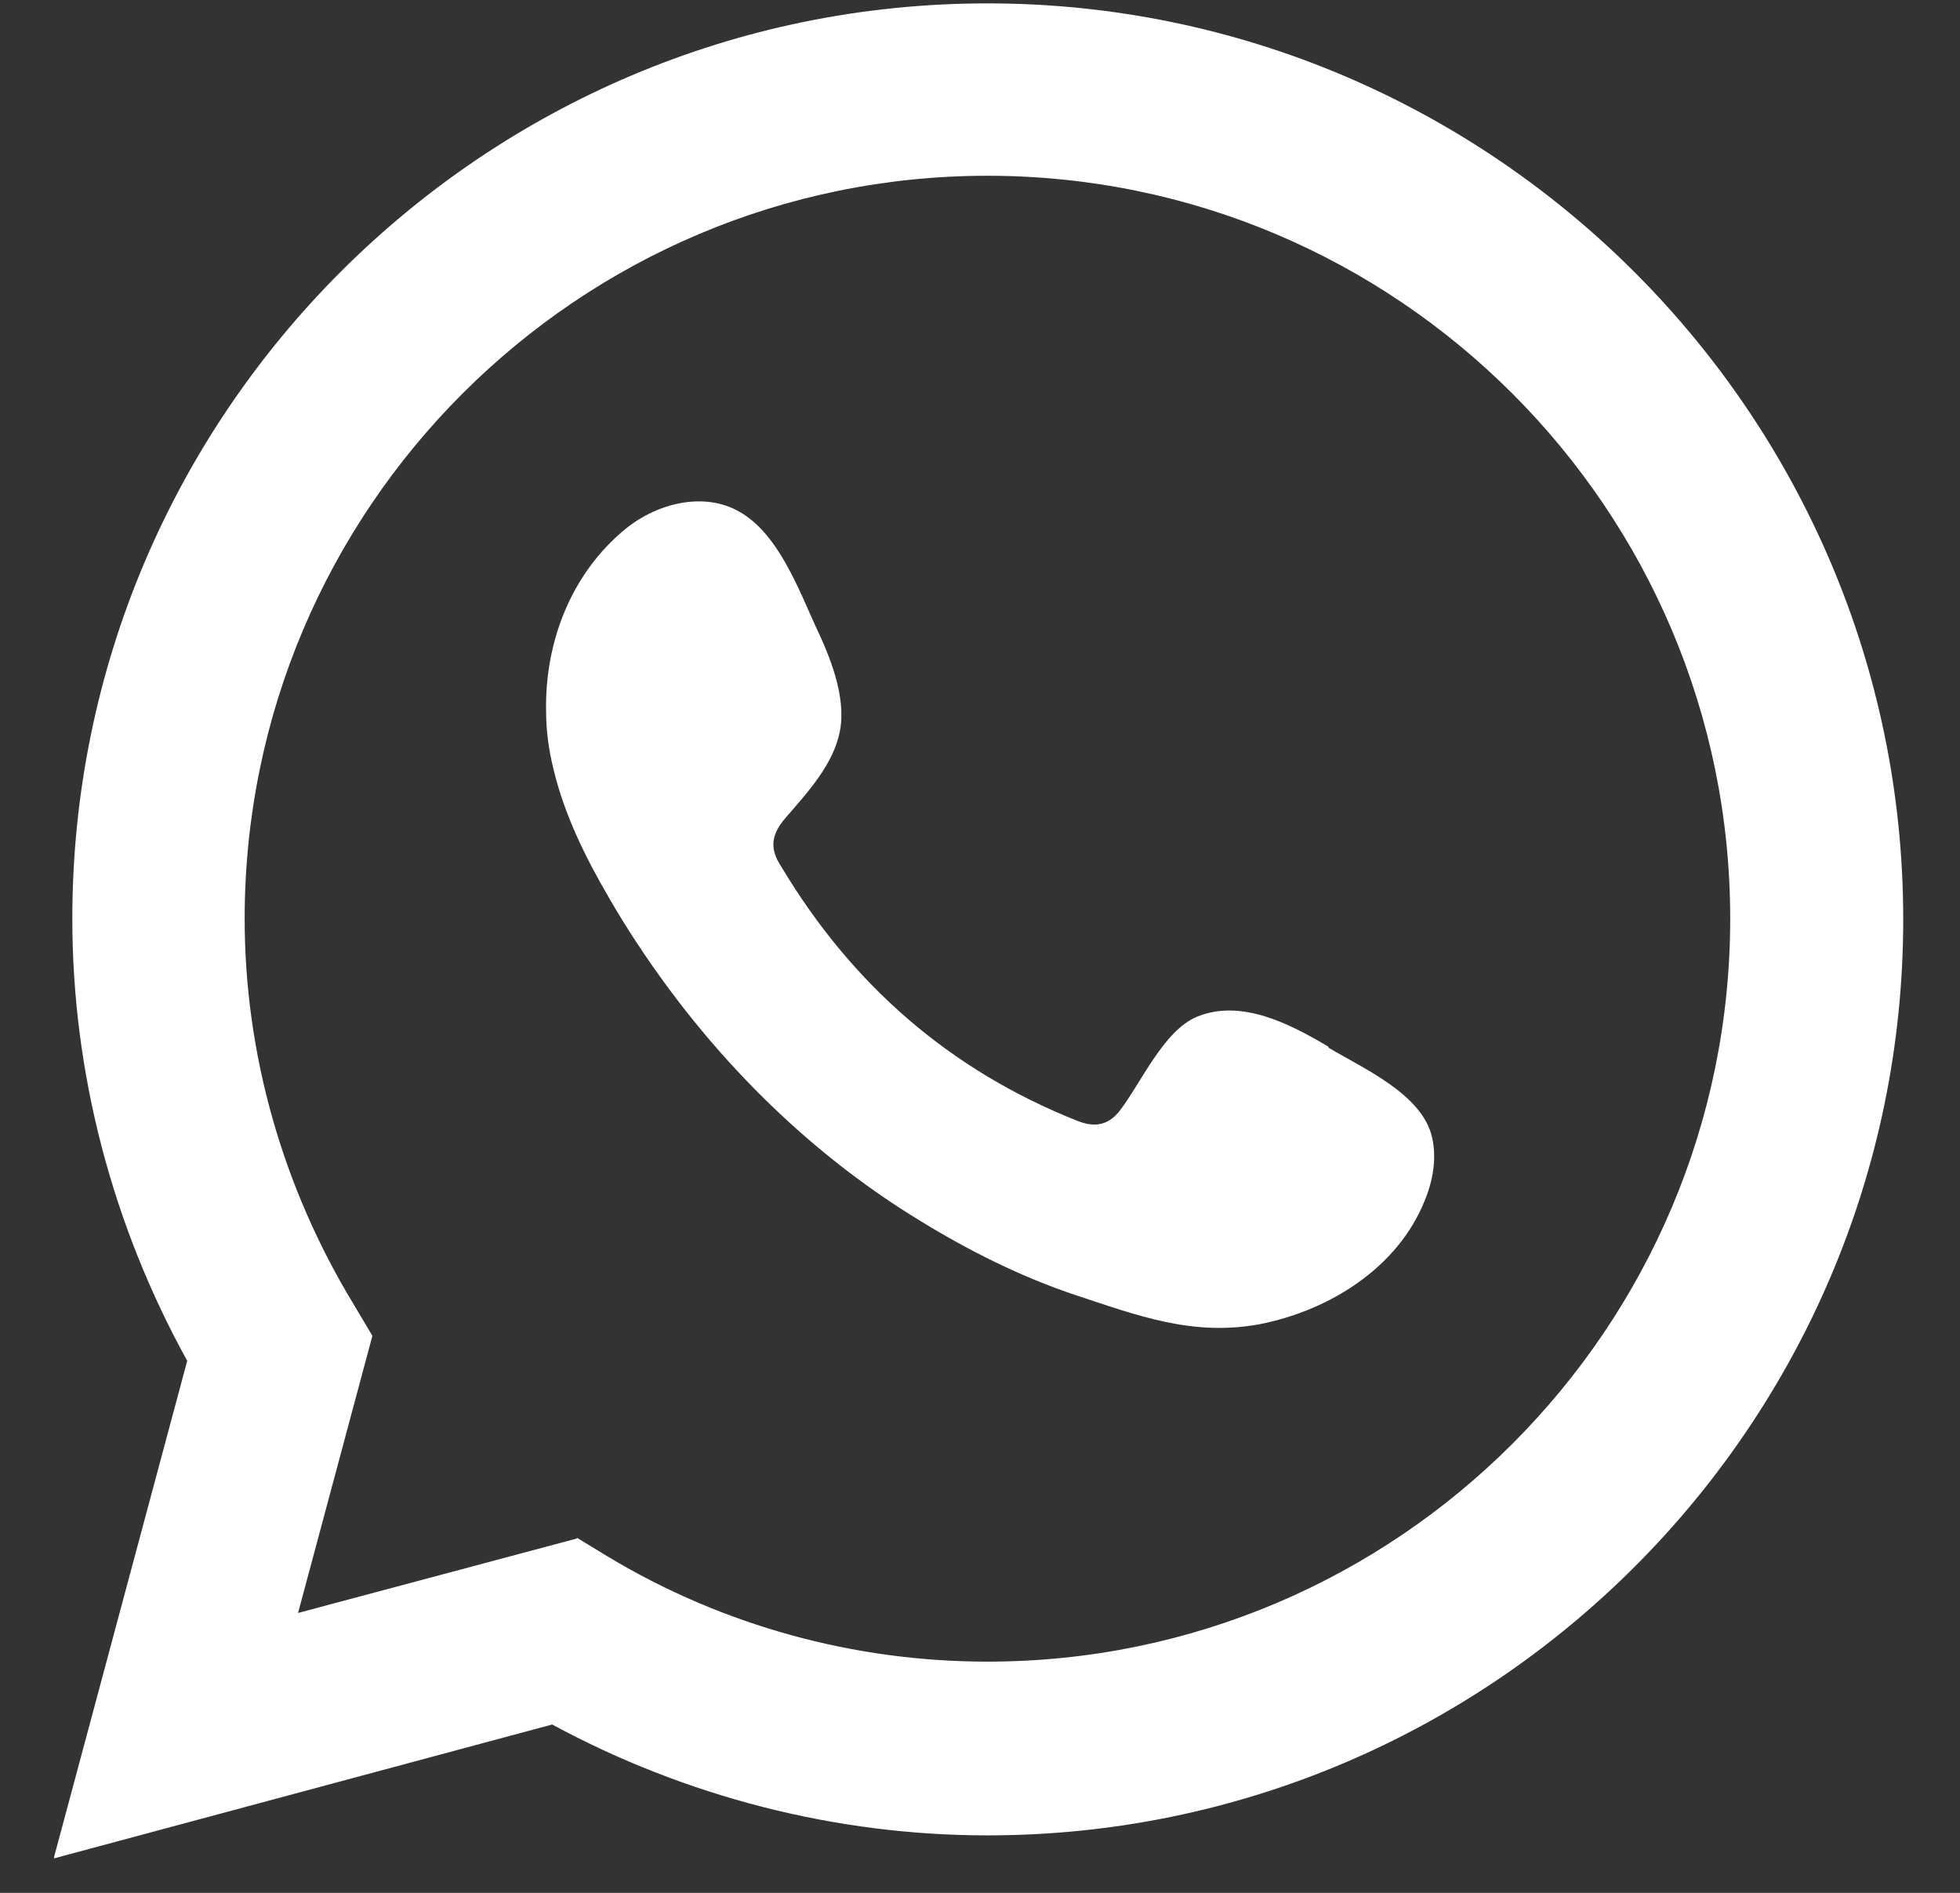
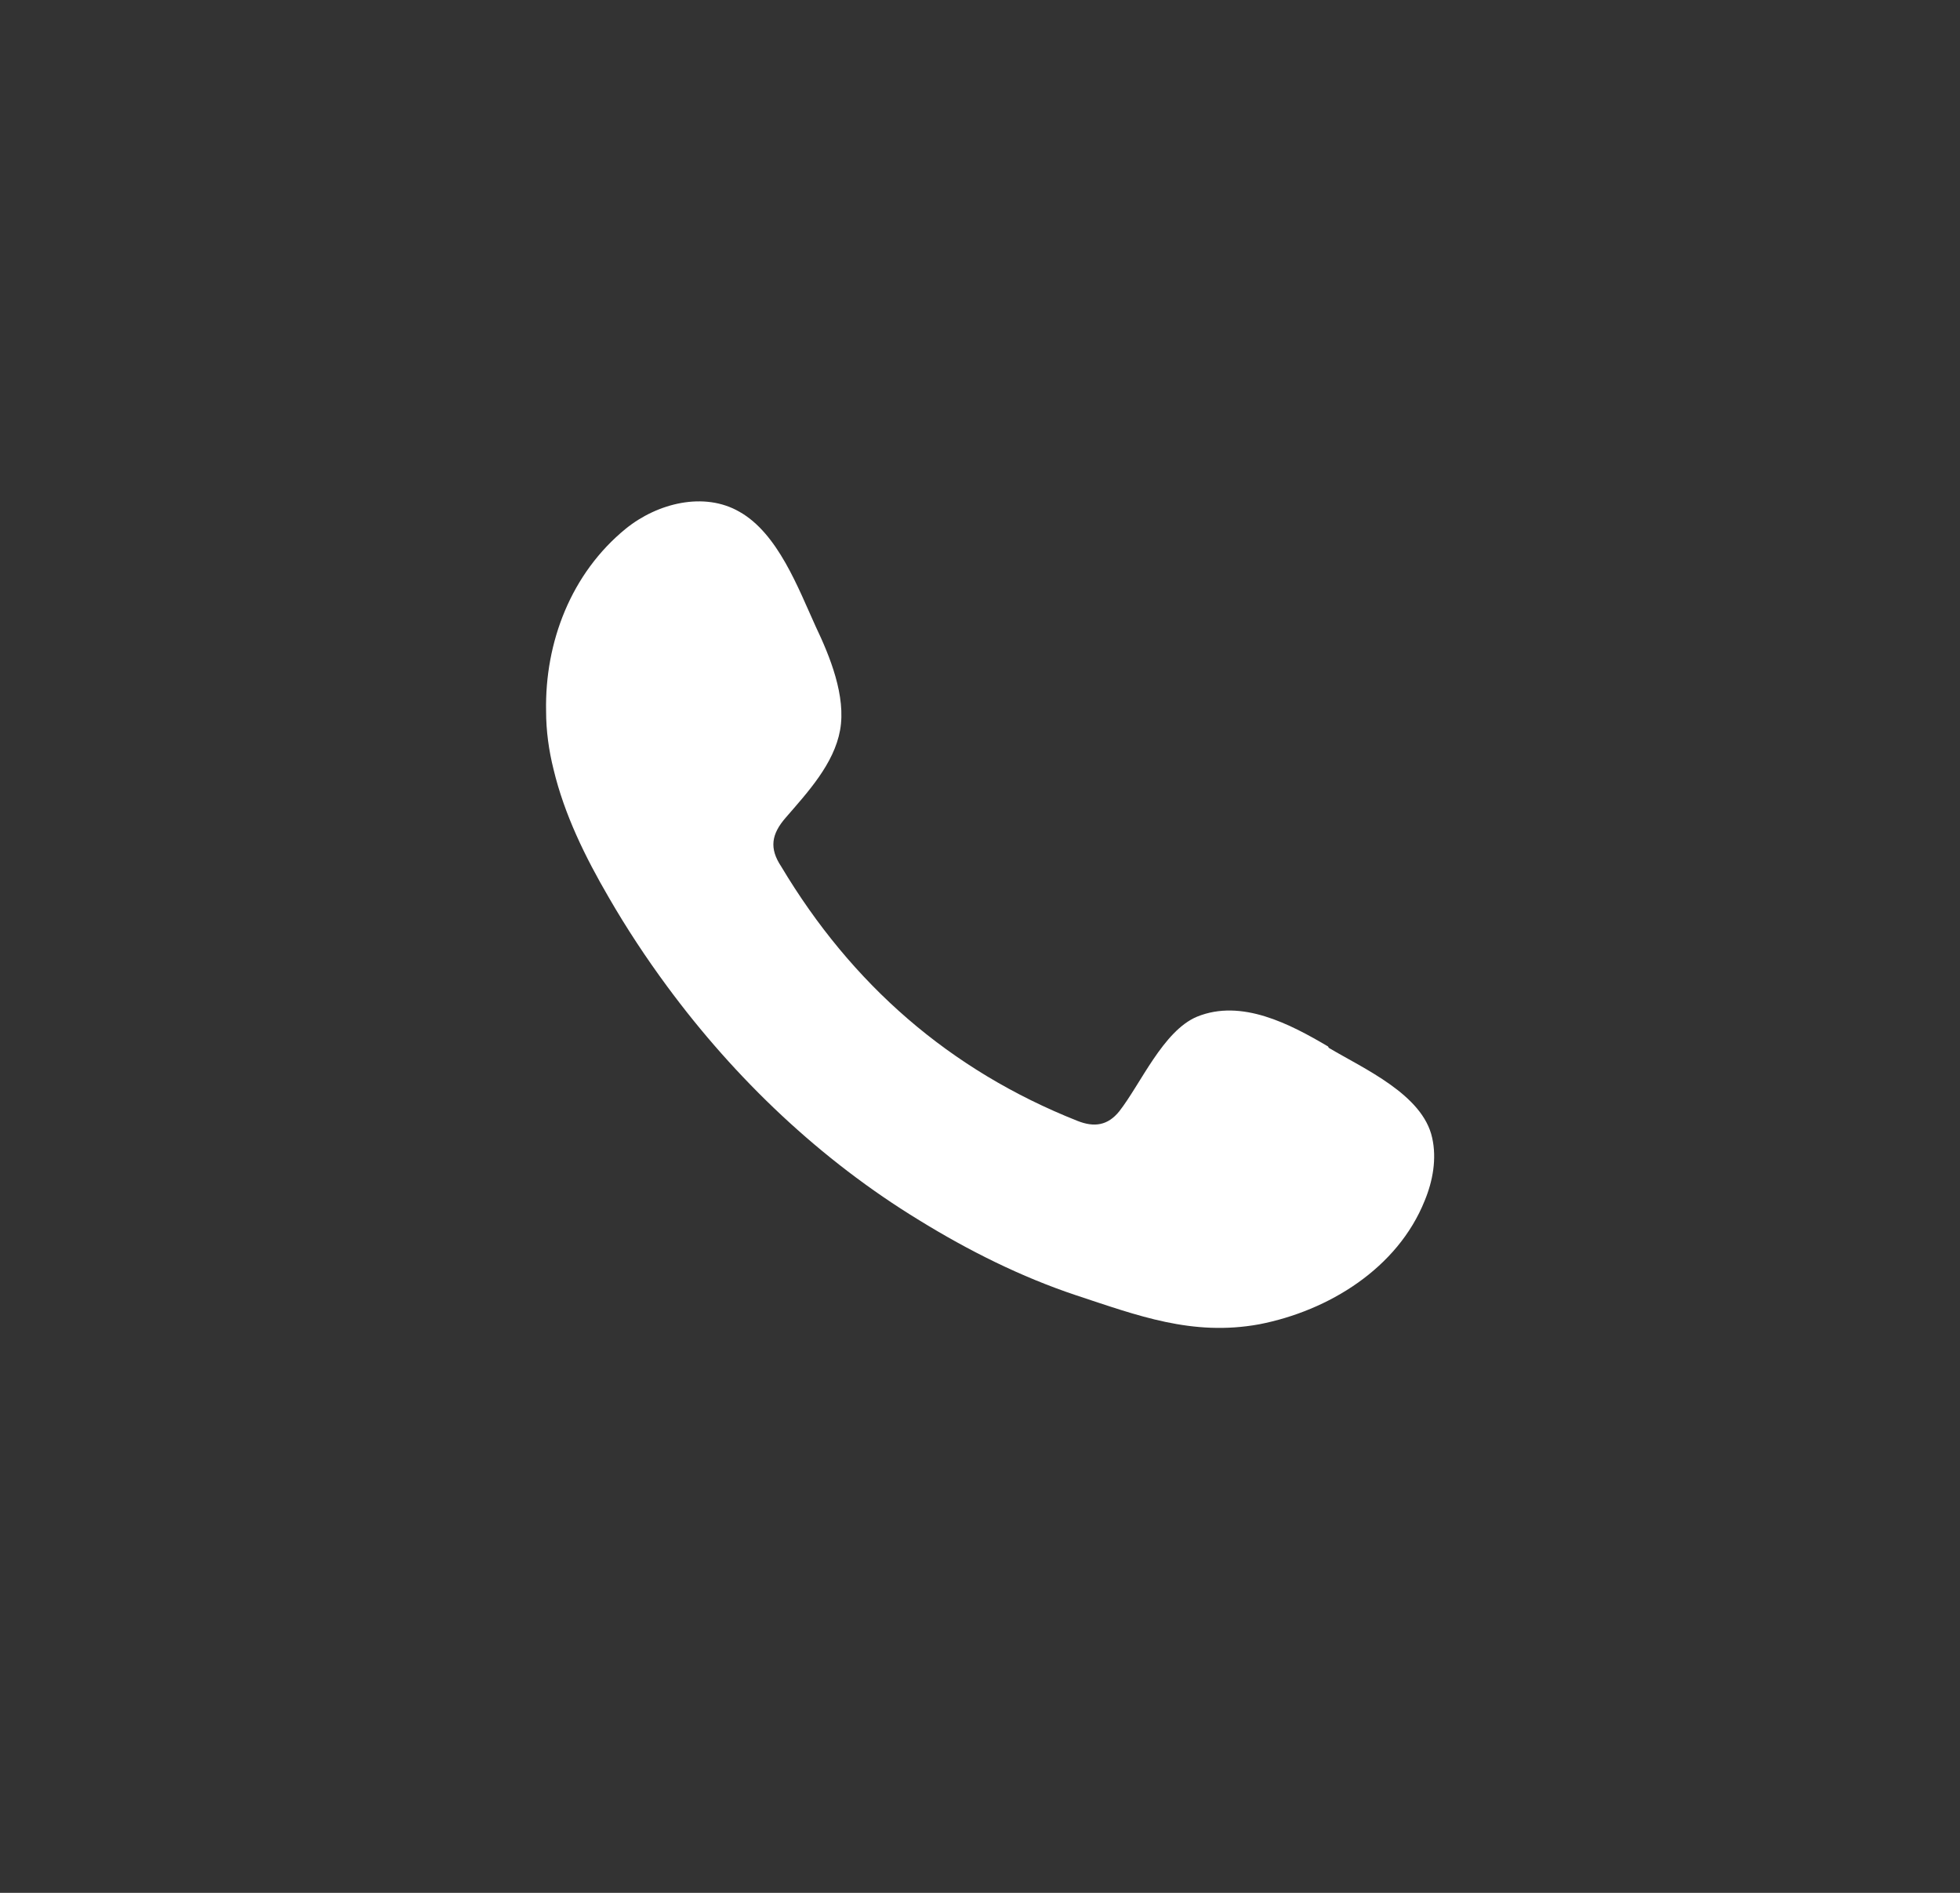
<svg xmlns="http://www.w3.org/2000/svg" width="29" height="28" viewBox="0 0 29 28" fill="none">
  <rect x="0" y="0" width="29" height="28" fill="#333333" stroke="none" />
-   <path d="M0.8 27.47L2.77 20.13C1.66 18.12 1.07 15.87 1.07 13.59C1.07 6.12 7.15 0.05 14.61 0.05C22.07 0.05 28.16 6.13 28.16 13.6C28.16 21.07 22.08 27.15 14.61 27.15C12.37 27.15 10.15 26.58 8.17 25.51L0.8 27.49V27.47ZM8.54 22.75L9 23.03C10.7 24.05 12.64 24.58 14.61 24.58C20.67 24.58 25.6 19.65 25.6 13.59C25.6 7.53 20.67 2.6 14.61 2.6C8.55 2.6 3.62 7.53 3.62 13.59C3.62 15.59 4.18 17.56 5.23 19.29L5.51 19.76L4.41 23.86L8.53 22.76L8.54 22.75Z" fill="white" />
  <path fill-rule="evenodd" clip-rule="evenodd" d="M19.65 15.48C19.09 15.15 18.37 14.77 17.71 15.04C17.21 15.25 16.88 16.03 16.56 16.44C16.39 16.65 16.19 16.68 15.94 16.58C14.05 15.83 12.6 14.56 11.56 12.82C11.38 12.55 11.41 12.34 11.63 12.09C11.95 11.72 12.34 11.3 12.43 10.8C12.52 10.3 12.28 9.71 12.07 9.27C11.81 8.7 11.51 7.89 10.94 7.57C10.42 7.27 9.73 7.44 9.26 7.82C8.45 8.48 8.06 9.5 8.08 10.52C8.08 10.81 8.12 11.1 8.19 11.38C8.35 12.05 8.66 12.68 9.01 13.28C9.27 13.73 9.56 14.17 9.87 14.59C10.88 15.96 12.14 17.16 13.6 18.05C14.33 18.5 15.11 18.89 15.92 19.16C16.83 19.46 17.64 19.77 18.63 19.59C19.66 19.39 20.68 18.76 21.08 17.76C21.2 17.47 21.26 17.14 21.19 16.83C21.05 16.19 20.18 15.81 19.66 15.5L19.65 15.48Z" fill="white" />
</svg>